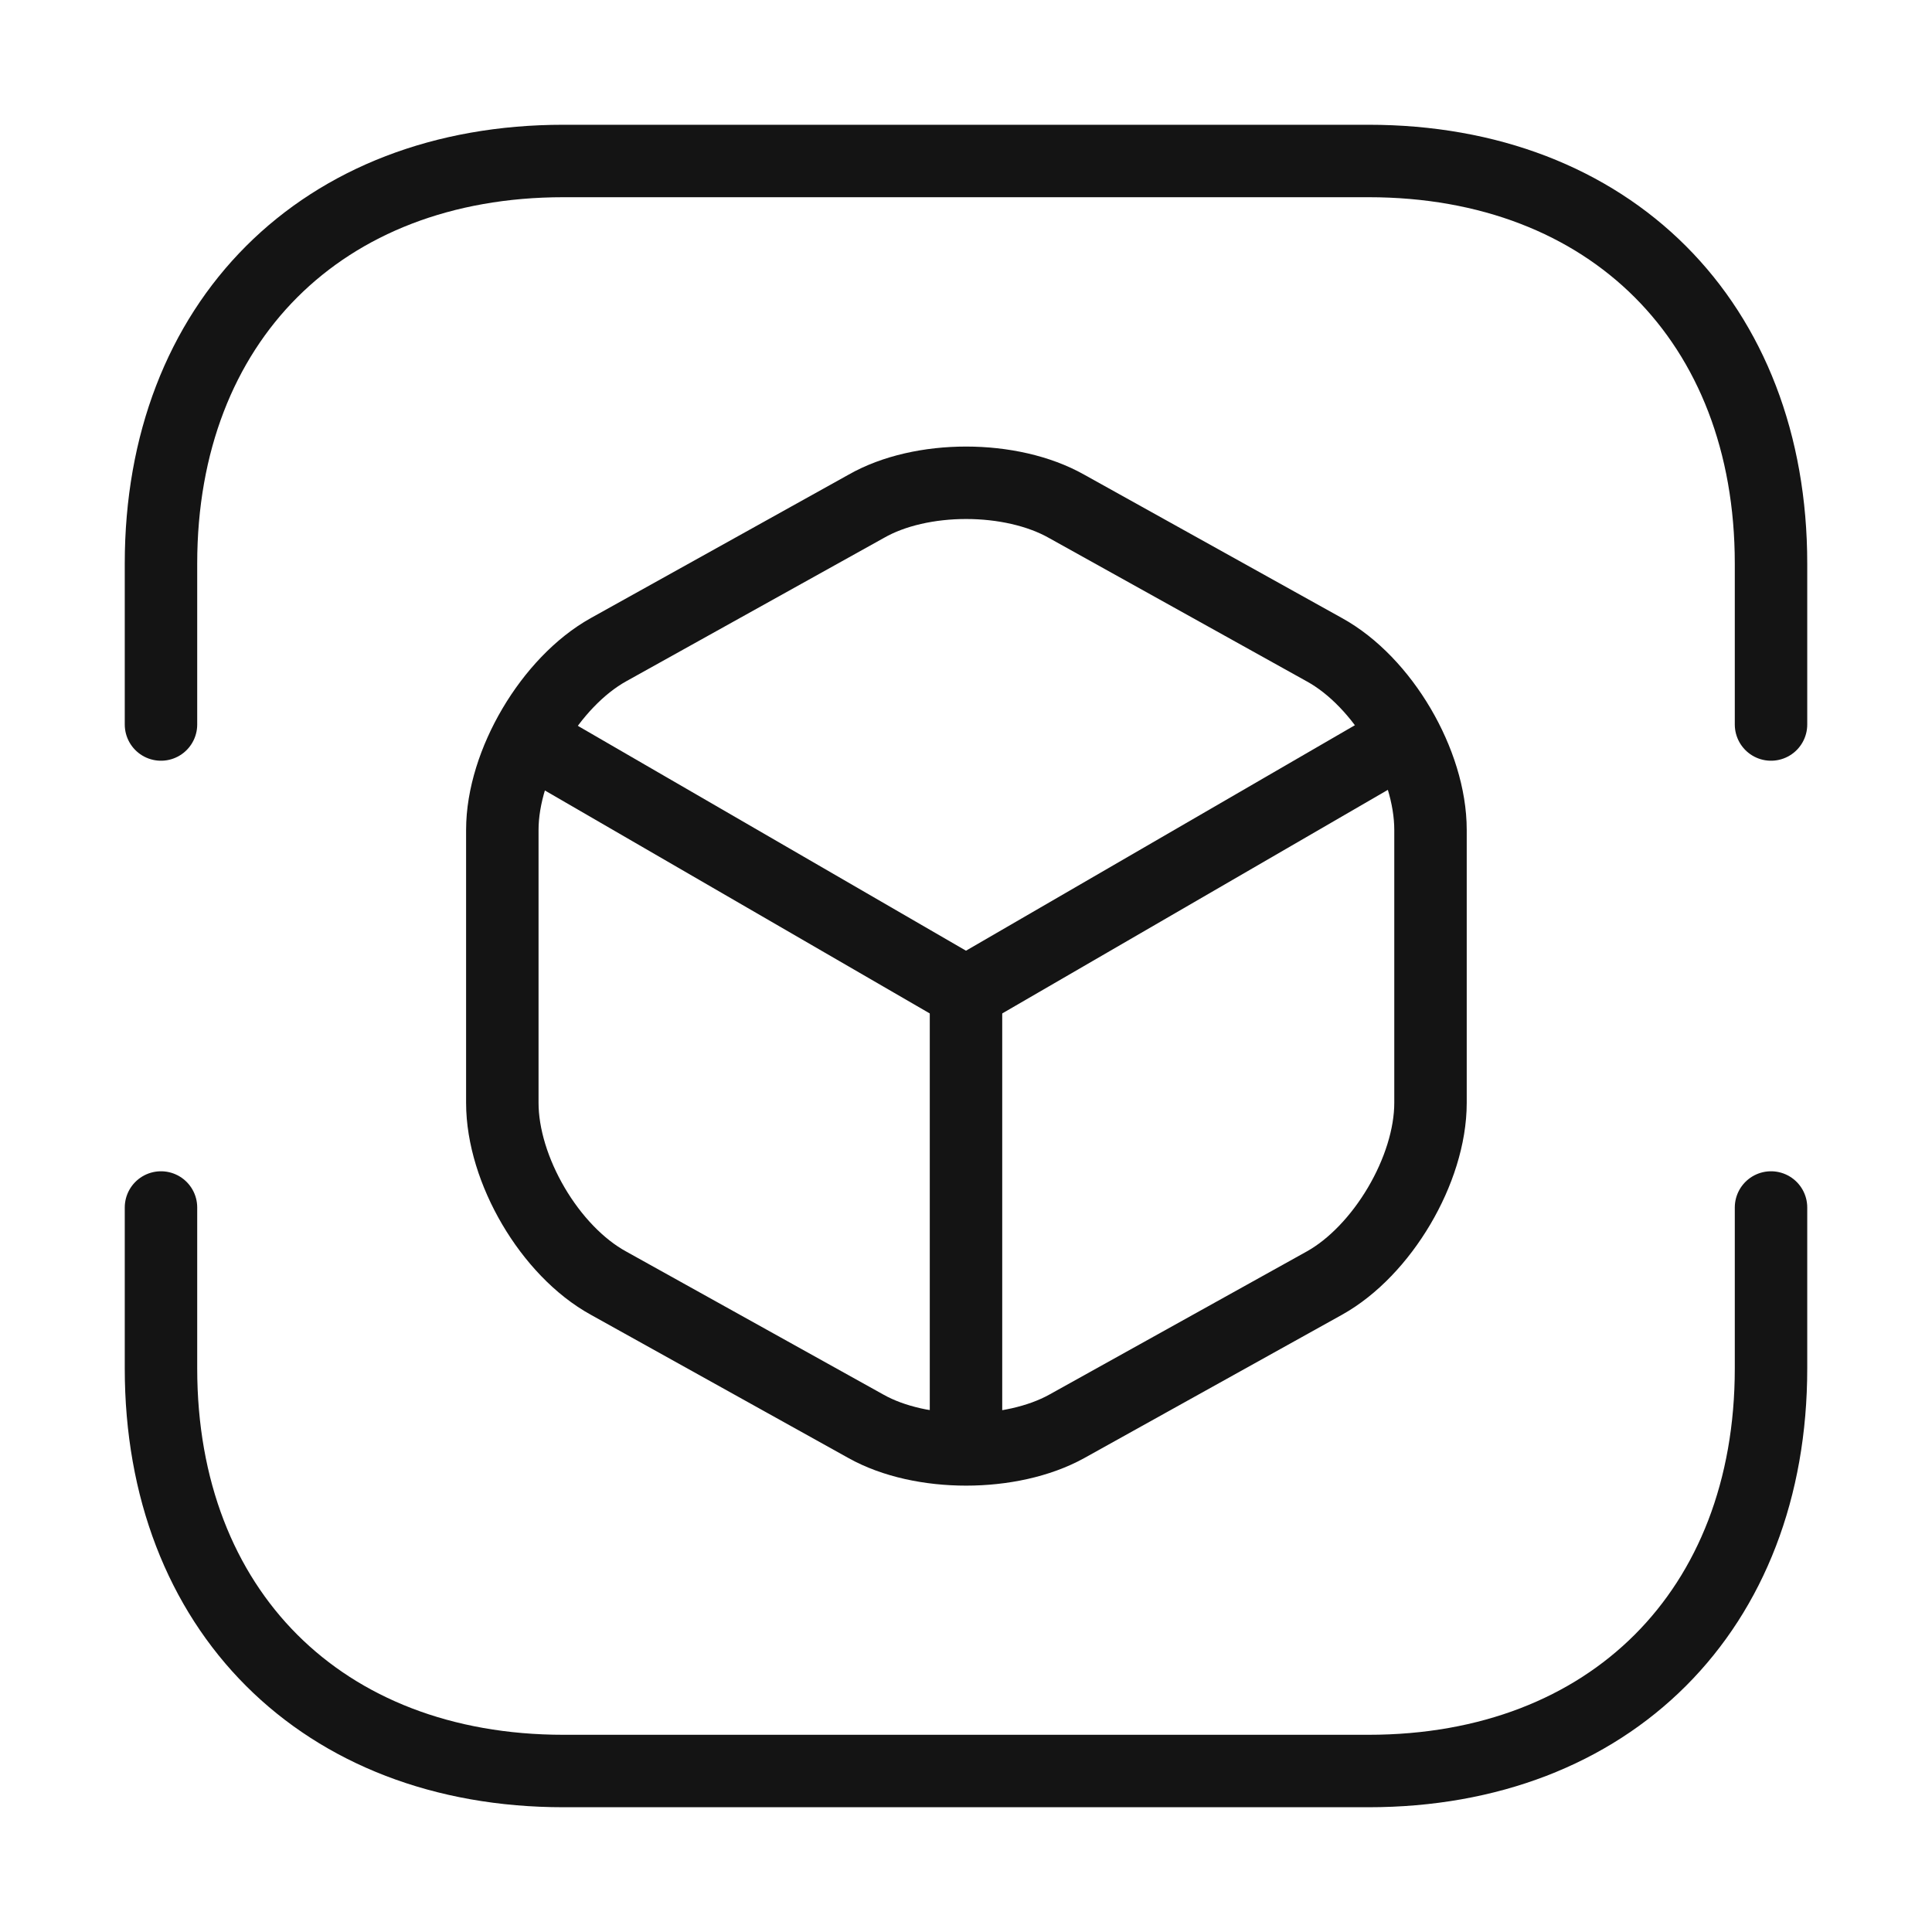
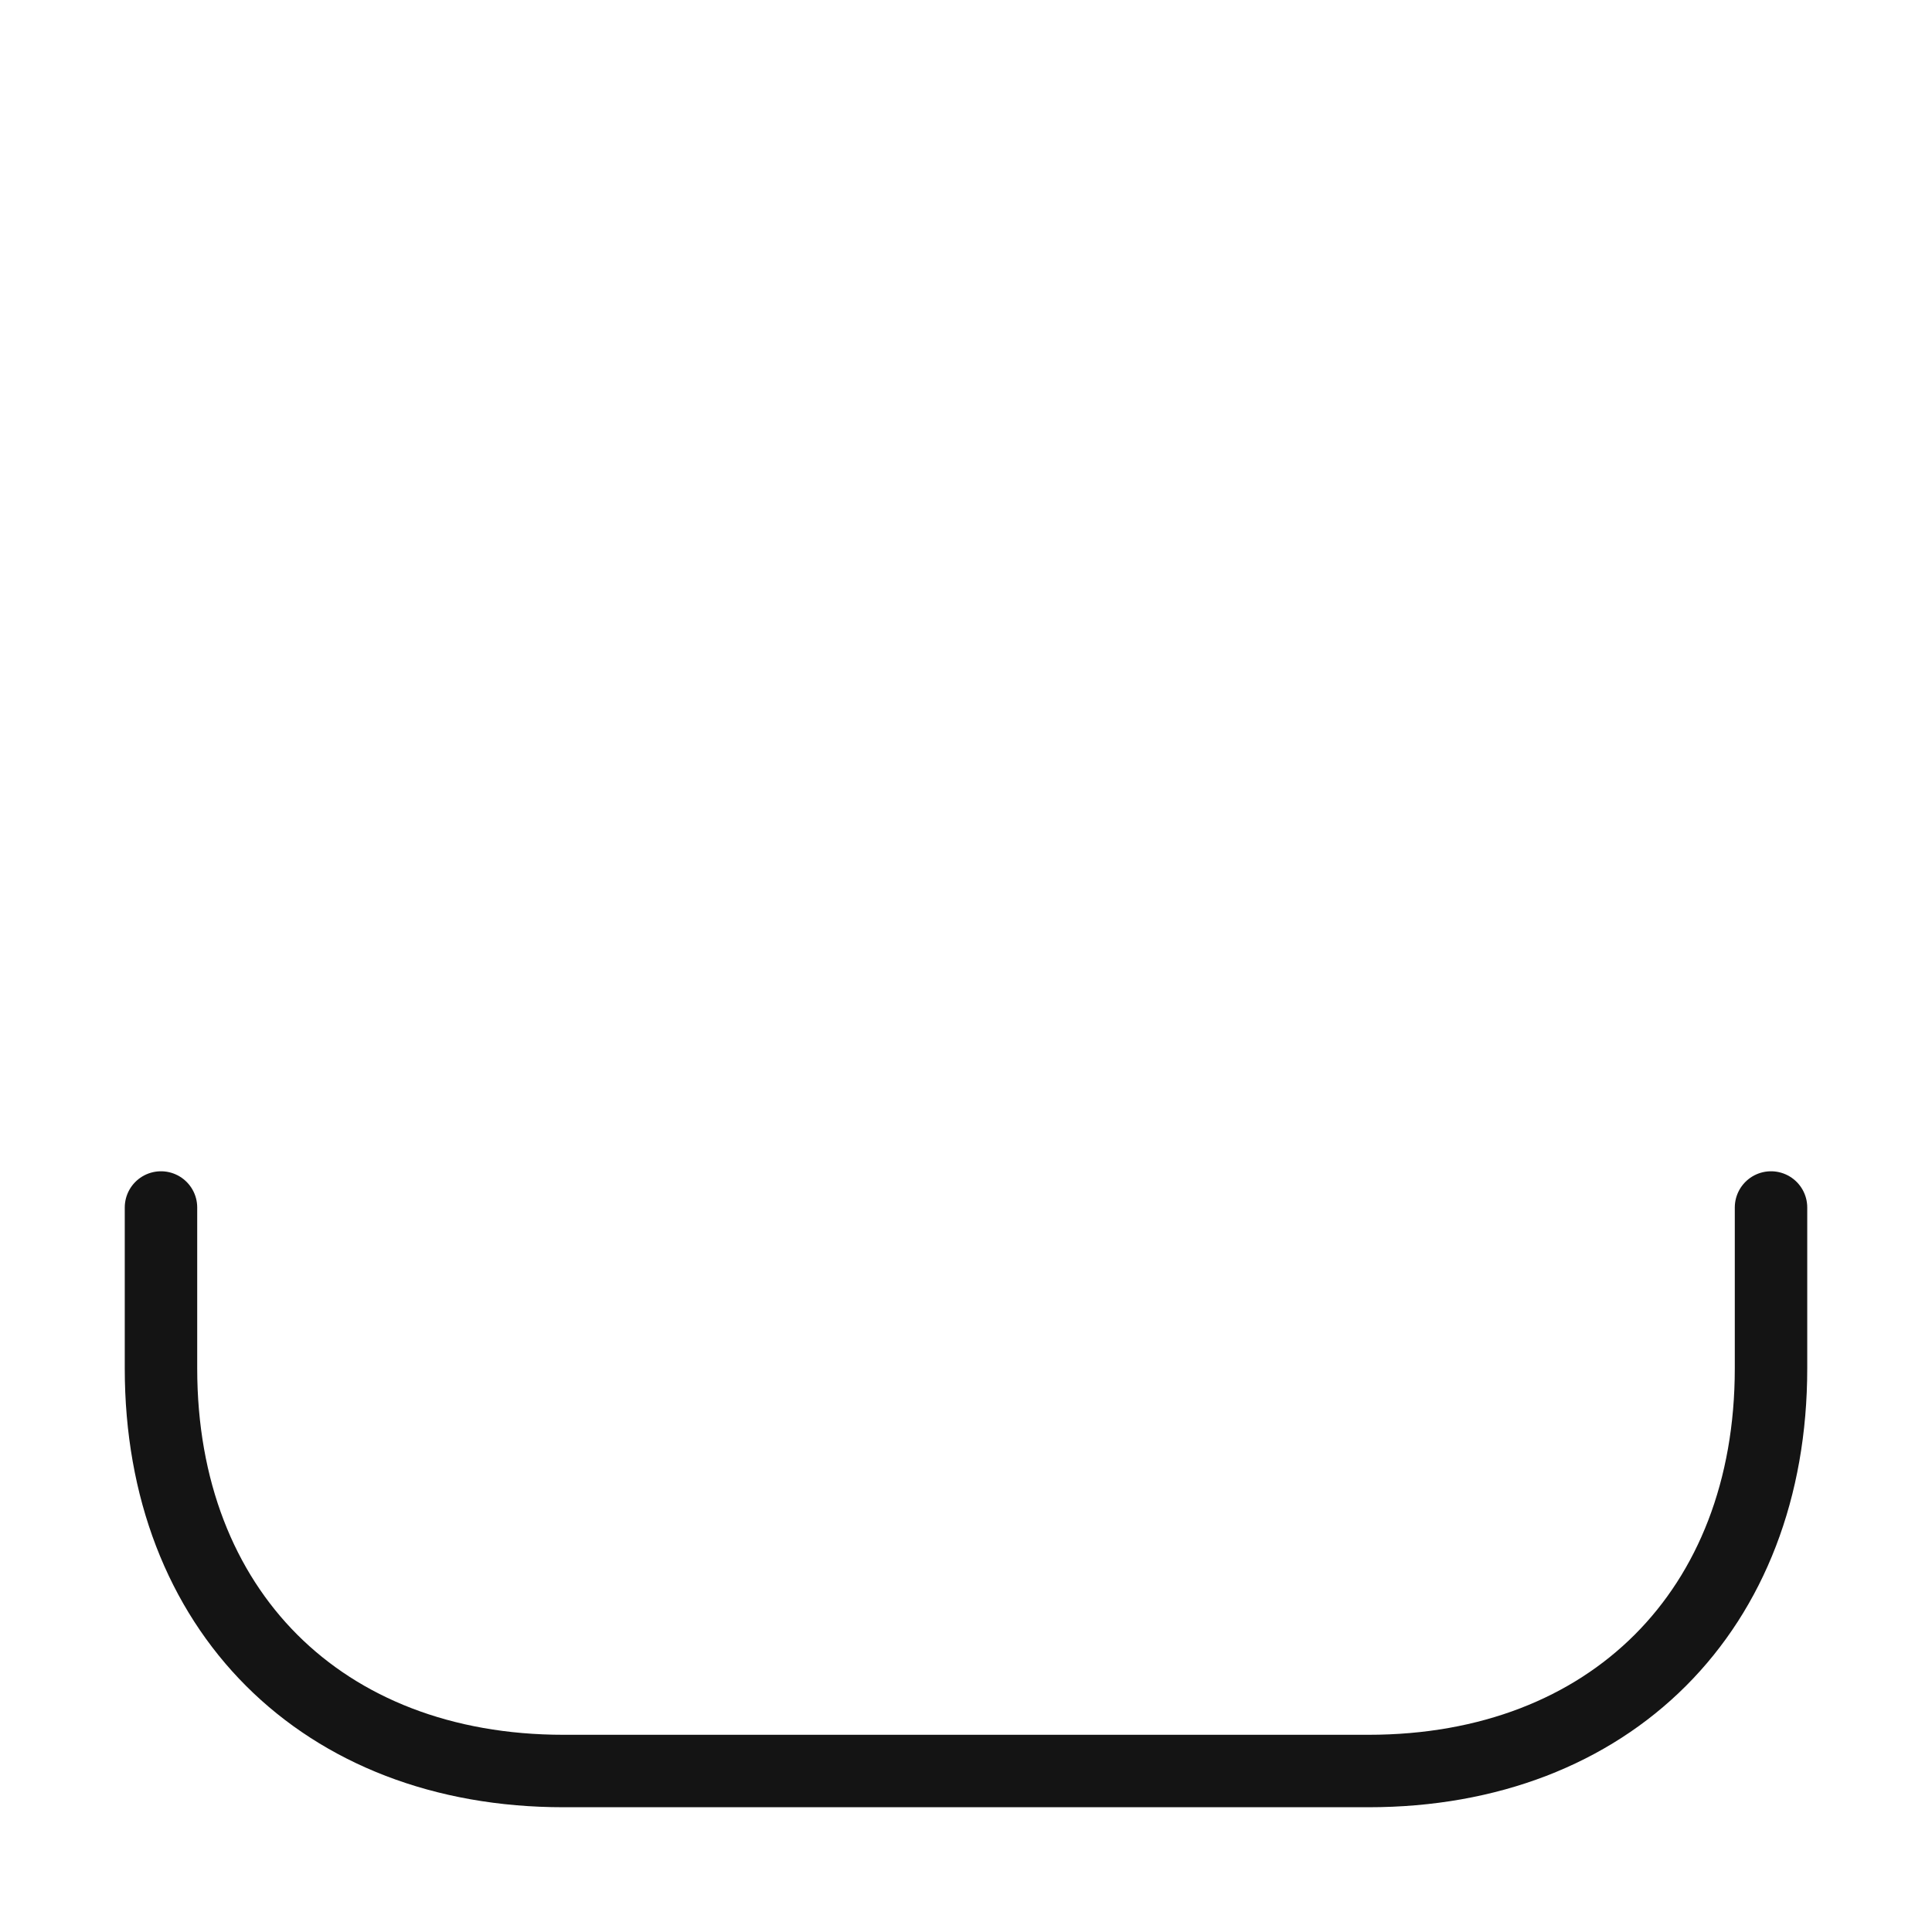
<svg xmlns="http://www.w3.org/2000/svg" width="40" height="40" viewBox="0 0 40 40" fill="none">
-   <path d="M3.333 15V11.667C3.333 6.667 6.667 3.333 11.667 3.333H28.333C33.333 3.333 36.667 6.667 36.667 11.667V15" stroke="#141414" stroke-width="1.5" stroke-miterlimit="10" stroke-linecap="round" stroke-linejoin="round" />
  <path d="M3.333 25V28.333C3.333 33.333 6.667 36.667 11.667 36.667H28.333C33.333 36.667 36.667 33.333 36.667 28.333V25" stroke="#141414" stroke-width="1.5" stroke-miterlimit="10" stroke-linecap="round" stroke-linejoin="round" />
-   <path d="M11.167 15.433L20 20.55L28.767 15.467" stroke="#141414" stroke-width="1.5" stroke-linecap="round" stroke-linejoin="round" />
-   <path d="M20 29.617V20.533" stroke="#141414" stroke-width="1.5" stroke-linecap="round" stroke-linejoin="round" />
-   <path d="M17.933 10.483L12.6 13.45C11.4 14.117 10.4 15.8 10.4 17.183V22.833C10.4 24.217 11.383 25.9 12.6 26.567L17.933 29.533C19.067 30.167 20.933 30.167 22.083 29.533L27.417 26.567C28.617 25.9 29.617 24.217 29.617 22.833V17.183C29.617 15.8 28.633 14.117 27.417 13.45L22.083 10.483C20.933 9.833 19.067 9.833 17.933 10.483Z" stroke="#141414" stroke-width="1.5" stroke-linecap="round" stroke-linejoin="round" />
</svg>